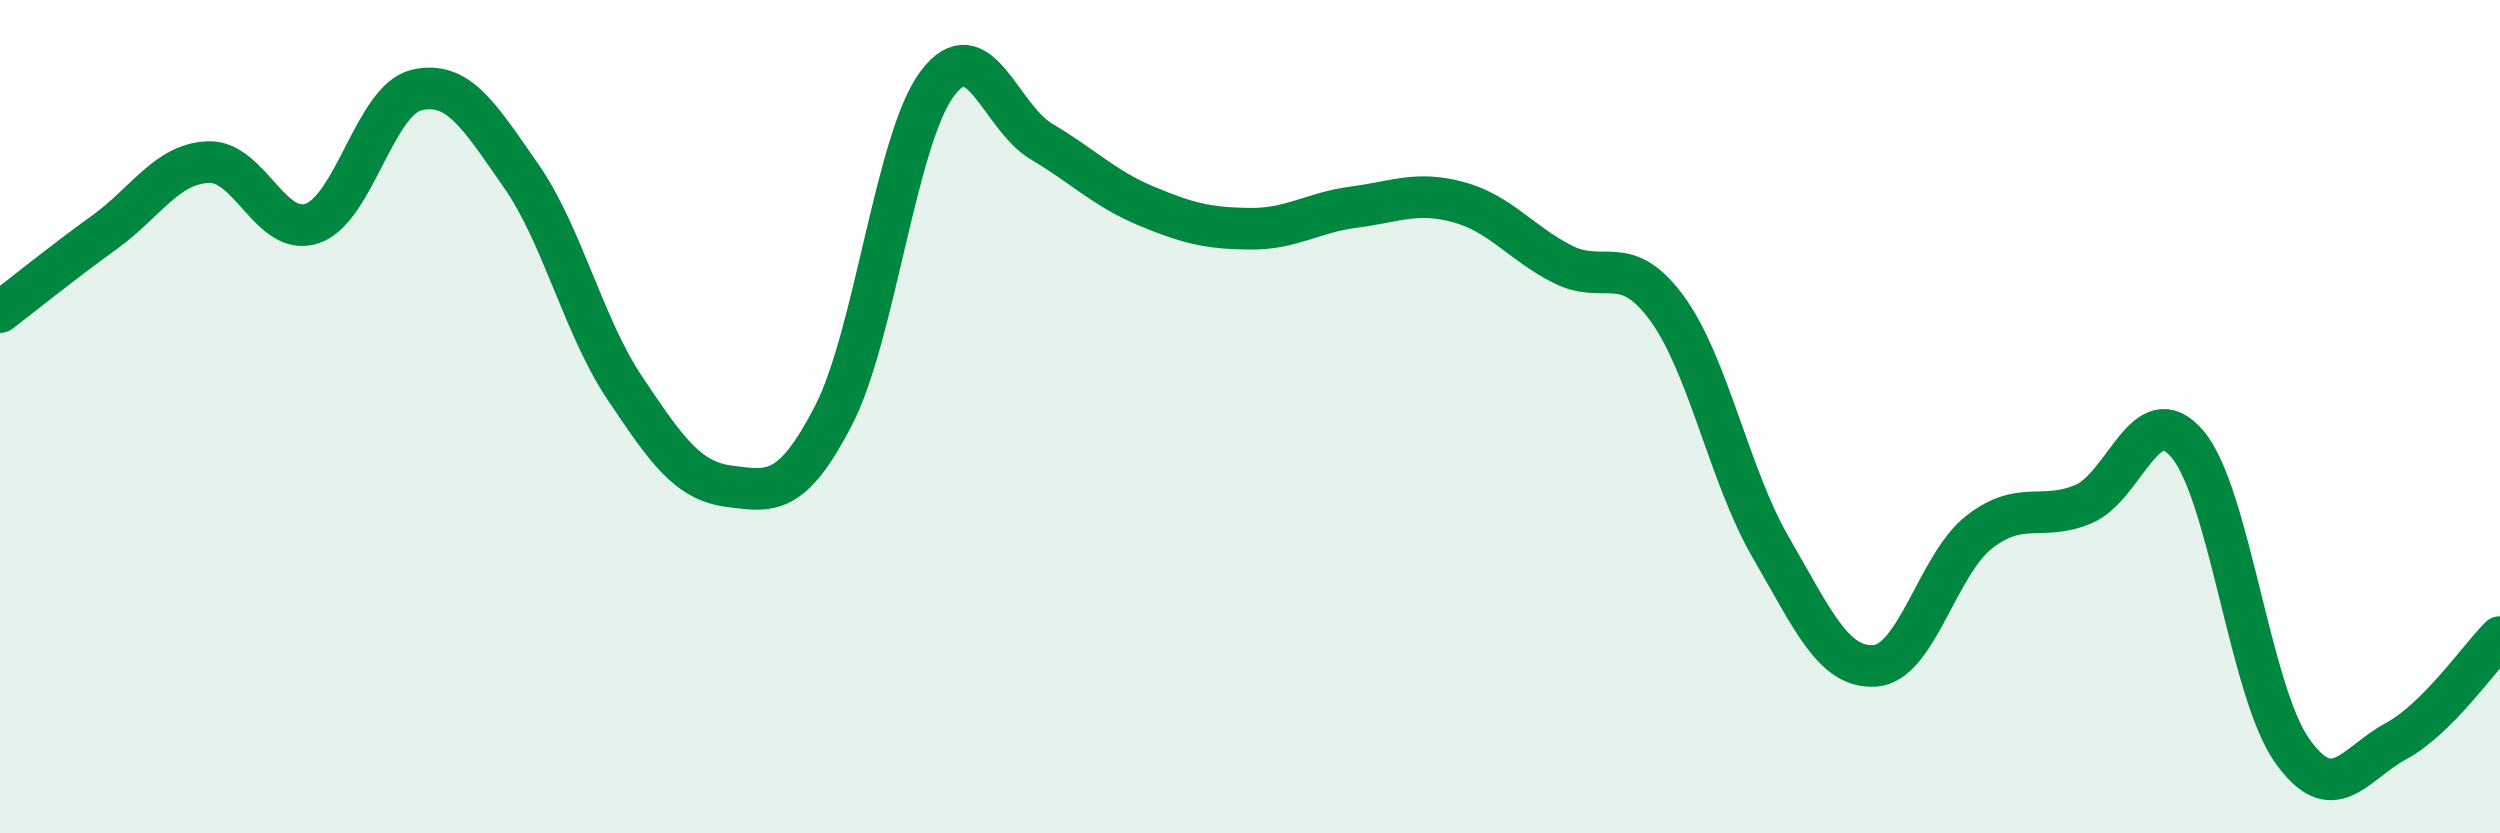
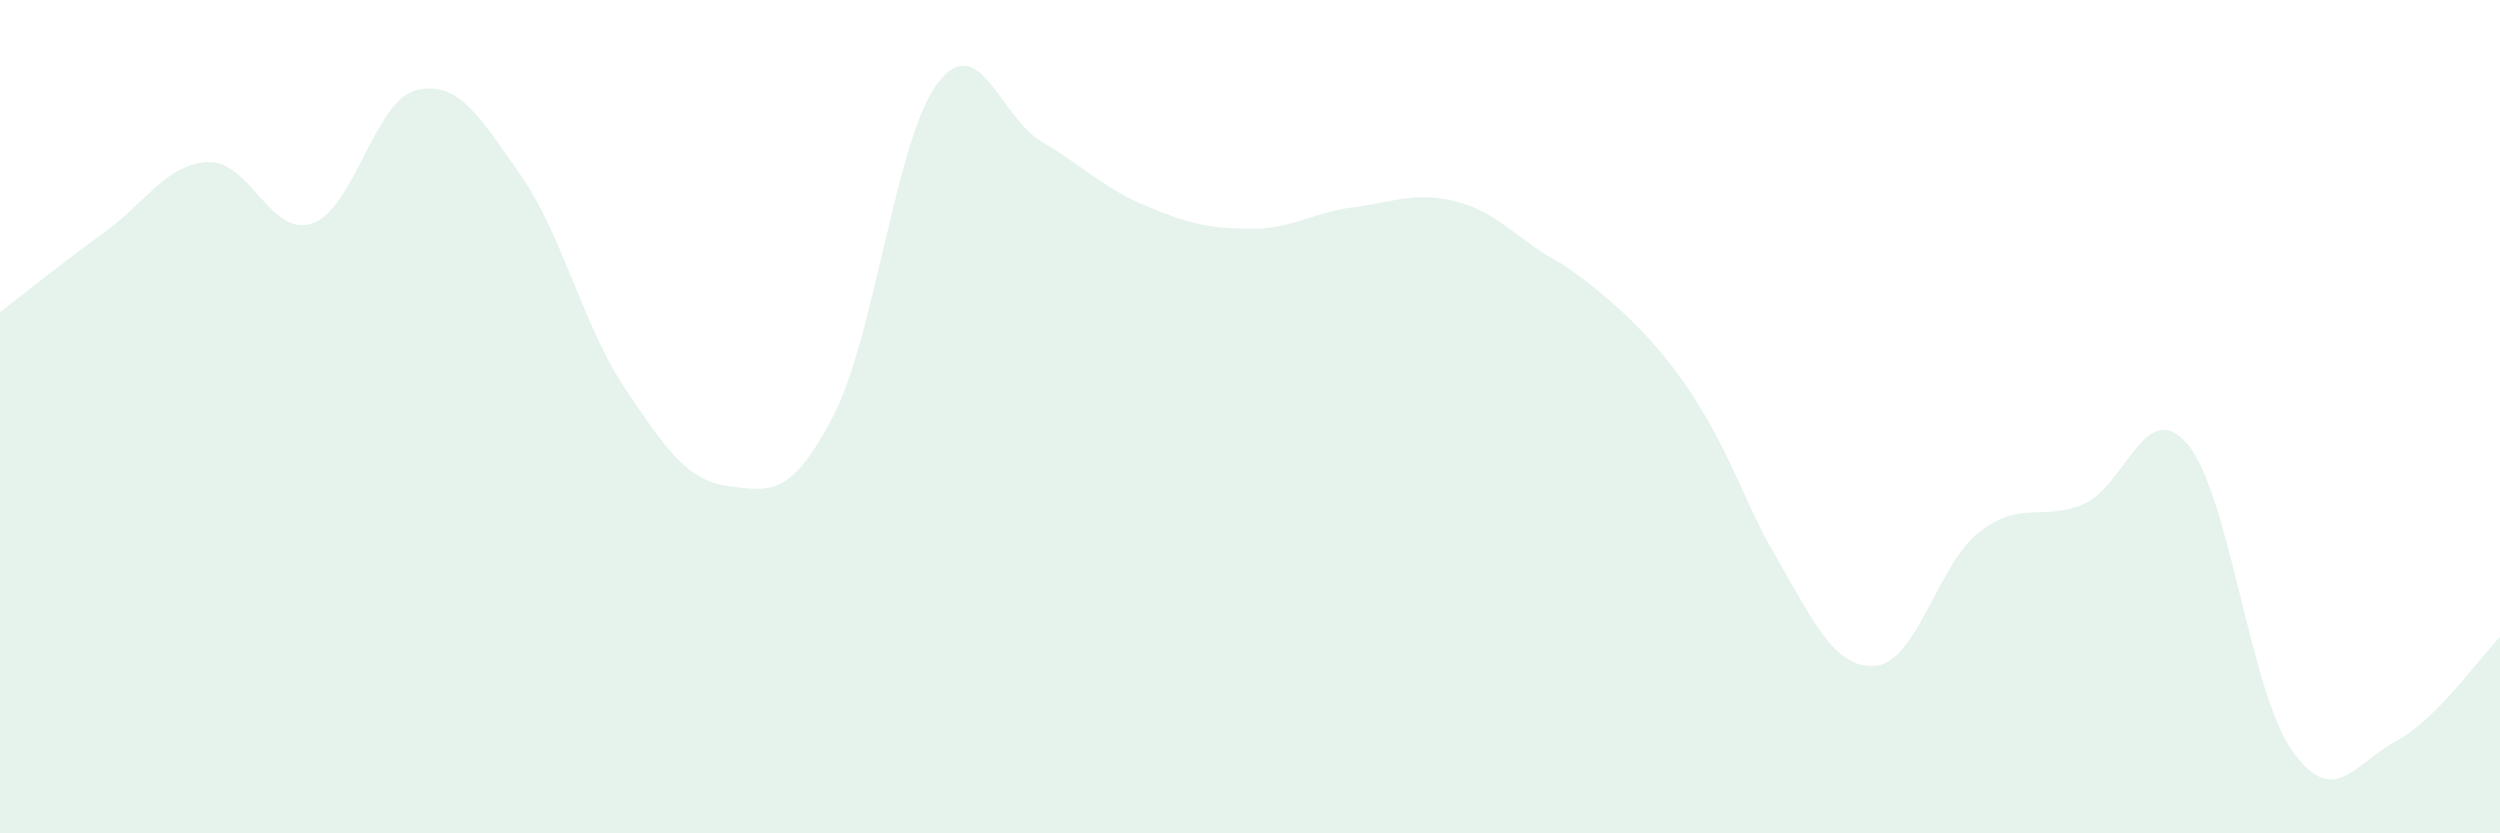
<svg xmlns="http://www.w3.org/2000/svg" width="60" height="20" viewBox="0 0 60 20">
-   <path d="M 0,7.49 C 0.5,7.11 1.5,6.3 2.5,5.58 C 3.5,4.86 4,3.93 5,3.89 C 6,3.85 6.5,5.71 7.5,5.36 C 8.5,5.01 9,2.39 10,2.16 C 11,1.93 11.5,2.78 12.5,4.21 C 13.5,5.64 14,7.83 15,9.32 C 16,10.81 16.5,11.54 17.5,11.67 C 18.5,11.8 19,11.91 20,9.98 C 21,8.05 21.5,3.32 22.5,2 C 23.5,0.68 24,2.81 25,3.4 C 26,3.99 26.5,4.52 27.5,4.94 C 28.5,5.36 29,5.48 30,5.49 C 31,5.5 31.5,5.1 32.5,4.97 C 33.5,4.84 34,4.58 35,4.85 C 36,5.12 36.5,5.83 37.5,6.34 C 38.5,6.85 39,6.03 40,7.39 C 41,8.75 41.5,11.42 42.5,13.14 C 43.5,14.86 44,16.05 45,15.98 C 46,15.91 46.5,13.55 47.5,12.77 C 48.5,11.99 49,12.52 50,12.1 C 51,11.68 51.5,9.48 52.5,10.66 C 53.5,11.84 54,16.57 55,18 C 56,19.43 56.5,18.33 57.5,17.79 C 58.5,17.25 59.5,15.79 60,15.29L60 20L0 20Z" fill="#008740" opacity="0.1" stroke-linecap="round" stroke-linejoin="round" />
-   <path d="M 0,7.49 C 0.5,7.11 1.5,6.3 2.5,5.58 C 3.5,4.86 4,3.93 5,3.89 C 6,3.85 6.5,5.71 7.5,5.36 C 8.5,5.01 9,2.39 10,2.16 C 11,1.93 11.5,2.78 12.5,4.21 C 13.5,5.64 14,7.83 15,9.32 C 16,10.81 16.5,11.54 17.5,11.67 C 18.5,11.8 19,11.91 20,9.98 C 21,8.05 21.5,3.32 22.5,2 C 23.5,0.68 24,2.81 25,3.4 C 26,3.99 26.5,4.52 27.5,4.94 C 28.5,5.36 29,5.48 30,5.49 C 31,5.5 31.5,5.1 32.5,4.97 C 33.5,4.84 34,4.58 35,4.85 C 36,5.12 36.5,5.83 37.5,6.34 C 38.5,6.85 39,6.03 40,7.39 C 41,8.75 41.5,11.42 42.5,13.14 C 43.5,14.86 44,16.05 45,15.98 C 46,15.91 46.5,13.55 47.5,12.77 C 48.5,11.99 49,12.52 50,12.1 C 51,11.68 51.5,9.48 52.5,10.66 C 53.5,11.84 54,16.57 55,18 C 56,19.43 56.5,18.33 57.5,17.79 C 58.5,17.25 59.5,15.79 60,15.29" stroke="#008740" stroke-width="1" fill="none" stroke-linecap="round" stroke-linejoin="round" />
+   <path d="M 0,7.49 C 0.5,7.11 1.5,6.3 2.5,5.58 C 3.5,4.86 4,3.93 5,3.89 C 6,3.85 6.5,5.71 7.5,5.36 C 8.5,5.01 9,2.39 10,2.16 C 11,1.93 11.5,2.78 12.5,4.21 C 13.5,5.64 14,7.83 15,9.32 C 16,10.81 16.5,11.54 17.5,11.67 C 18.5,11.8 19,11.91 20,9.98 C 21,8.05 21.5,3.32 22.5,2 C 23.5,0.68 24,2.81 25,3.4 C 26,3.99 26.5,4.52 27.5,4.94 C 28.5,5.36 29,5.48 30,5.49 C 31,5.5 31.5,5.1 32.5,4.97 C 33.5,4.84 34,4.58 35,4.85 C 36,5.12 36.5,5.83 37.5,6.34 C 41,8.75 41.5,11.42 42.5,13.14 C 43.5,14.86 44,16.05 45,15.98 C 46,15.91 46.5,13.55 47.5,12.77 C 48.5,11.99 49,12.52 50,12.1 C 51,11.68 51.5,9.48 52.5,10.66 C 53.5,11.84 54,16.57 55,18 C 56,19.43 56.5,18.33 57.5,17.79 C 58.5,17.25 59.5,15.79 60,15.29L60 20L0 20Z" fill="#008740" opacity="0.1" stroke-linecap="round" stroke-linejoin="round" />
</svg>